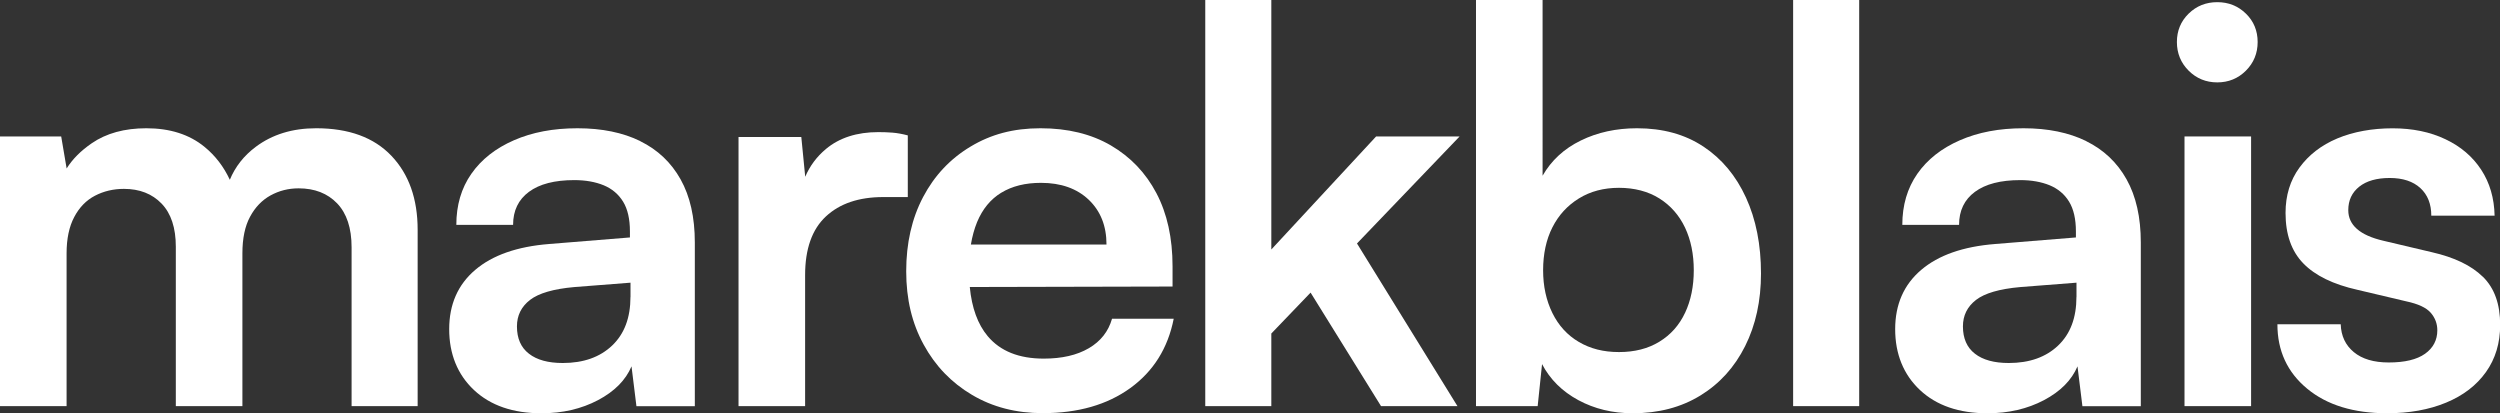
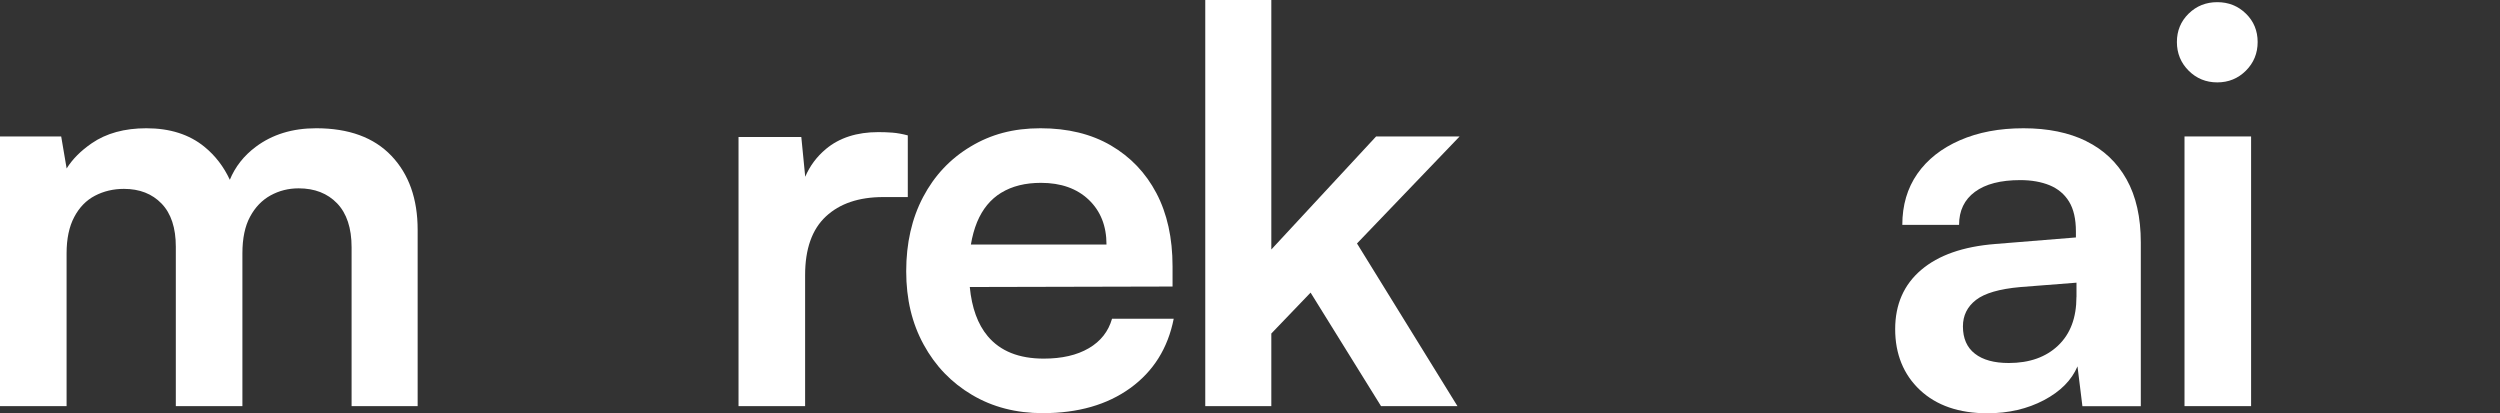
<svg xmlns="http://www.w3.org/2000/svg" id="Layer_1" data-name="Layer 1" viewBox="0 0 473.07 78.19">
  <rect x="0" y="0" width="473.07" height="78.19" fill="#333333" stroke="none" />
  <defs>
    <style>
      .cls-1 {
        fill: #fff;
      }
    </style>
  </defs>
  <path class="cls-1" d="M59.81,24.27c-4.48,0-8.28,1.17-11.41,3.51-2.26,1.69-3.89,3.77-4.91,6.24-1.15-2.47-2.74-4.56-4.8-6.24-2.86-2.34-6.53-3.51-11-3.51-4.13,0-7.58.95-10.33,2.84-2.07,1.42-3.65,3.01-4.75,4.77l-1.03-6.06H0v51.03h12.6v-28.92c0-2.75.48-5.04,1.45-6.87.96-1.82,2.27-3.17,3.93-4.03,1.65-.86,3.48-1.29,5.47-1.29,2.96,0,5.34.93,7.13,2.79,1.79,1.86,2.69,4.58,2.69,8.16v30.16h12.6v-28.92c0-2.82.48-5.13,1.45-6.92.96-1.79,2.25-3.13,3.87-4.03,1.62-.89,3.39-1.34,5.32-1.34,3.03,0,5.46.95,7.28,2.84,1.82,1.9,2.74,4.67,2.74,8.31v30.06h12.5v-33.36c0-5.85-1.65-10.52-4.96-14-3.31-3.48-8.06-5.22-14.25-5.22Z" />
-   <path class="cls-1" d="M121.16,26.7c-3.31-1.62-7.27-2.43-11.88-2.43s-8.56.76-12.03,2.27c-3.48,1.52-6.16,3.63-8.06,6.35-1.9,2.72-2.84,5.94-2.84,9.66h10.74c0-2.69,1-4.77,3-6.25,2-1.48,4.85-2.22,8.57-2.22,2.13,0,3.99.33,5.58.98,1.58.66,2.8,1.69,3.67,3.1.86,1.41,1.29,3.29,1.29,5.63v1.14l-15.29,1.24c-6.06.48-10.73,2.12-14,4.91-3.27,2.79-4.91,6.52-4.91,11.21s1.57,8.59,4.7,11.52c3.13,2.93,7.39,4.39,12.76,4.39,3.99,0,7.56-.83,10.69-2.48,3.13-1.65,5.25-3.79,6.35-6.4l.93,7.54h11.05v-30.99c0-4.75-.9-8.73-2.69-11.93-1.79-3.2-4.34-5.61-7.64-7.23ZM119.3,56.19c0,3.93-1.15,6.99-3.46,9.19-2.31,2.2-5.42,3.31-9.35,3.31-2.76,0-4.89-.58-6.4-1.76-1.52-1.17-2.27-2.89-2.27-5.17,0-2.07.83-3.73,2.48-5.01,1.65-1.27,4.44-2.08,8.37-2.43l10.64-.83v2.69Z" />
  <path class="cls-1" d="M171.78,25.62c-1.03-.27-2-.45-2.89-.52-.9-.07-1.79-.1-2.69-.1-4.06,0-7.37,1.07-9.92,3.2-1.74,1.46-3.04,3.21-3.91,5.25l-.74-7.52h-11.88v50.92h12.6v-24.79c0-4.96,1.31-8.66,3.93-11.1,2.62-2.44,6.23-3.67,10.85-3.67h4.65v-11.67Z" />
  <path class="cls-1" d="M206.02,65.9c-2.24,1.31-5.08,1.96-8.52,1.96-4.68,0-8.21-1.41-10.59-4.24-1.89-2.25-3.02-5.36-3.4-9.31l38.37-.09v-3.82c0-5.37-1.02-9.98-3.05-13.84-2.03-3.86-4.91-6.87-8.62-9.04-3.72-2.17-8.16-3.25-13.32-3.25s-9.37,1.15-13.22,3.46c-3.86,2.31-6.85,5.49-8.99,9.55-2.14,4.06-3.2,8.75-3.2,14.05s1.1,9.86,3.31,13.89c2.2,4.03,5.25,7.2,9.14,9.5,3.89,2.31,8.35,3.46,13.38,3.46,6.68,0,12.2-1.58,16.58-4.75,4.37-3.17,7.11-7.54,8.21-13.12h-11.67c-.69,2.41-2.15,4.27-4.39,5.58ZM189.49,36.46c2.03-1.24,4.53-1.86,7.49-1.86,3.79,0,6.8,1.07,9.04,3.2,2.24,2.14,3.36,4.96,3.36,8.47h-25.66c.26-1.55.65-2.97,1.17-4.24,1.03-2.48,2.56-4.34,4.6-5.58Z" />
  <polygon class="cls-1" points="260.4 25.82 240.57 47.21 240.57 0 228.07 0 228.07 76.85 240.57 76.85 240.57 63.11 248 55.37 261.33 76.85 275.79 76.85 256.78 46.07 276.2 25.82 260.4 25.82" />
-   <path class="cls-1" d="M322.32,27.73c-3.48-2.31-7.66-3.46-12.55-3.46-3.93,0-7.47.77-10.64,2.32-3.17,1.55-5.58,3.77-7.23,6.66V0h-12.6v76.85h11.67l.83-7.95c1.51,2.89,3.8,5.16,6.87,6.82,3.06,1.65,6.49,2.48,10.28,2.48,4.89,0,9.16-1.12,12.81-3.36,3.65-2.24,6.47-5.35,8.47-9.35,2-3.99,3-8.57,3-13.74,0-5.44-.95-10.23-2.84-14.36-1.89-4.13-4.58-7.35-8.06-9.66ZM318.86,59.19c-1.1,2.34-2.72,4.17-4.86,5.47-2.13,1.31-4.68,1.96-7.64,1.96s-5.42-.64-7.59-1.91c-2.17-1.27-3.84-3.1-5.01-5.47-1.17-2.38-1.76-5.08-1.76-8.11s.58-5.8,1.76-8.11c1.17-2.31,2.84-4.13,5.01-5.47s4.7-2.01,7.59-2.01,5.51.67,7.64,2.01c2.13,1.34,3.75,3.19,4.86,5.53,1.1,2.34,1.65,5.03,1.65,8.06s-.55,5.72-1.65,8.06Z" />
-   <rect class="cls-1" x="339.31" width="12.5" height="76.85" />
  <path class="cls-1" d="M394.78,26.7c-3.31-1.62-7.27-2.43-11.88-2.43s-8.56.76-12.03,2.27c-3.48,1.52-6.16,3.63-8.06,6.35-1.89,2.72-2.84,5.94-2.84,9.66h10.74c0-2.69,1-4.77,3-6.25,2-1.48,4.86-2.22,8.57-2.22,2.13,0,3.99.33,5.58.98,1.58.66,2.81,1.69,3.67,3.1.86,1.41,1.29,3.29,1.29,5.63v1.14l-15.29,1.24c-6.06.48-10.73,2.12-14,4.91-3.27,2.79-4.91,6.52-4.91,11.21s1.57,8.59,4.7,11.52c3.13,2.93,7.39,4.39,12.76,4.39,3.99,0,7.56-.83,10.69-2.48,3.13-1.65,5.25-3.79,6.35-6.4l.93,7.54h11.05v-30.99c0-4.75-.9-8.73-2.69-11.93-1.79-3.2-4.34-5.61-7.64-7.23ZM392.92,56.19c0,3.93-1.15,6.99-3.46,9.19-2.31,2.2-5.42,3.31-9.35,3.31-2.75,0-4.89-.58-6.4-1.76-1.51-1.17-2.27-2.89-2.27-5.17,0-2.07.83-3.73,2.48-5.01,1.65-1.27,4.44-2.08,8.37-2.43l10.64-.83v2.69Z" />
  <rect class="cls-1" x="413.37" y="25.82" width="12.6" height="51.03" />
  <path class="cls-1" d="M419.57.41c-2.13,0-3.94.72-5.42,2.17-1.48,1.45-2.22,3.24-2.22,5.37s.74,3.94,2.22,5.42c1.48,1.48,3.29,2.22,5.42,2.22s3.94-.74,5.42-2.22c1.48-1.48,2.22-3.29,2.22-5.42s-.74-3.93-2.22-5.37c-1.48-1.45-3.29-2.17-5.42-2.17Z" />
-   <path class="cls-1" d="M469.82,52.37c-2.17-2.13-5.39-3.68-9.66-4.65l-9.19-2.17c-4.41-1.03-6.61-2.96-6.61-5.78,0-1.86.69-3.34,2.07-4.44,1.38-1.1,3.31-1.65,5.78-1.65s4.41.64,5.79,1.91c1.38,1.27,2.07,3.01,2.07,5.22h11.98c-.07-3.31-.91-6.2-2.53-8.68-1.62-2.48-3.87-4.41-6.77-5.78-2.89-1.38-6.23-2.07-10.02-2.07s-7.4.64-10.43,1.91c-3.03,1.27-5.42,3.12-7.18,5.53-1.76,2.41-2.63,5.27-2.63,8.57,0,4.06,1.12,7.25,3.36,9.55,2.24,2.31,5.66,3.98,10.28,5.01l9.19,2.17c2.27.48,3.82,1.21,4.65,2.17.83.96,1.24,2.07,1.24,3.31,0,1.86-.78,3.34-2.32,4.44-1.55,1.1-3.84,1.65-6.87,1.65-2.82,0-5.03-.65-6.61-1.96-1.58-1.31-2.41-3.06-2.48-5.27h-11.98c0,5.03,1.88,9.09,5.63,12.19,3.75,3.1,8.8,4.65,15.13,4.65,4.2,0,7.92-.67,11.16-2.01,3.24-1.34,5.75-3.27,7.54-5.78,1.79-2.51,2.69-5.49,2.69-8.93,0-3.93-1.08-6.95-3.25-9.09Z" />
</svg>